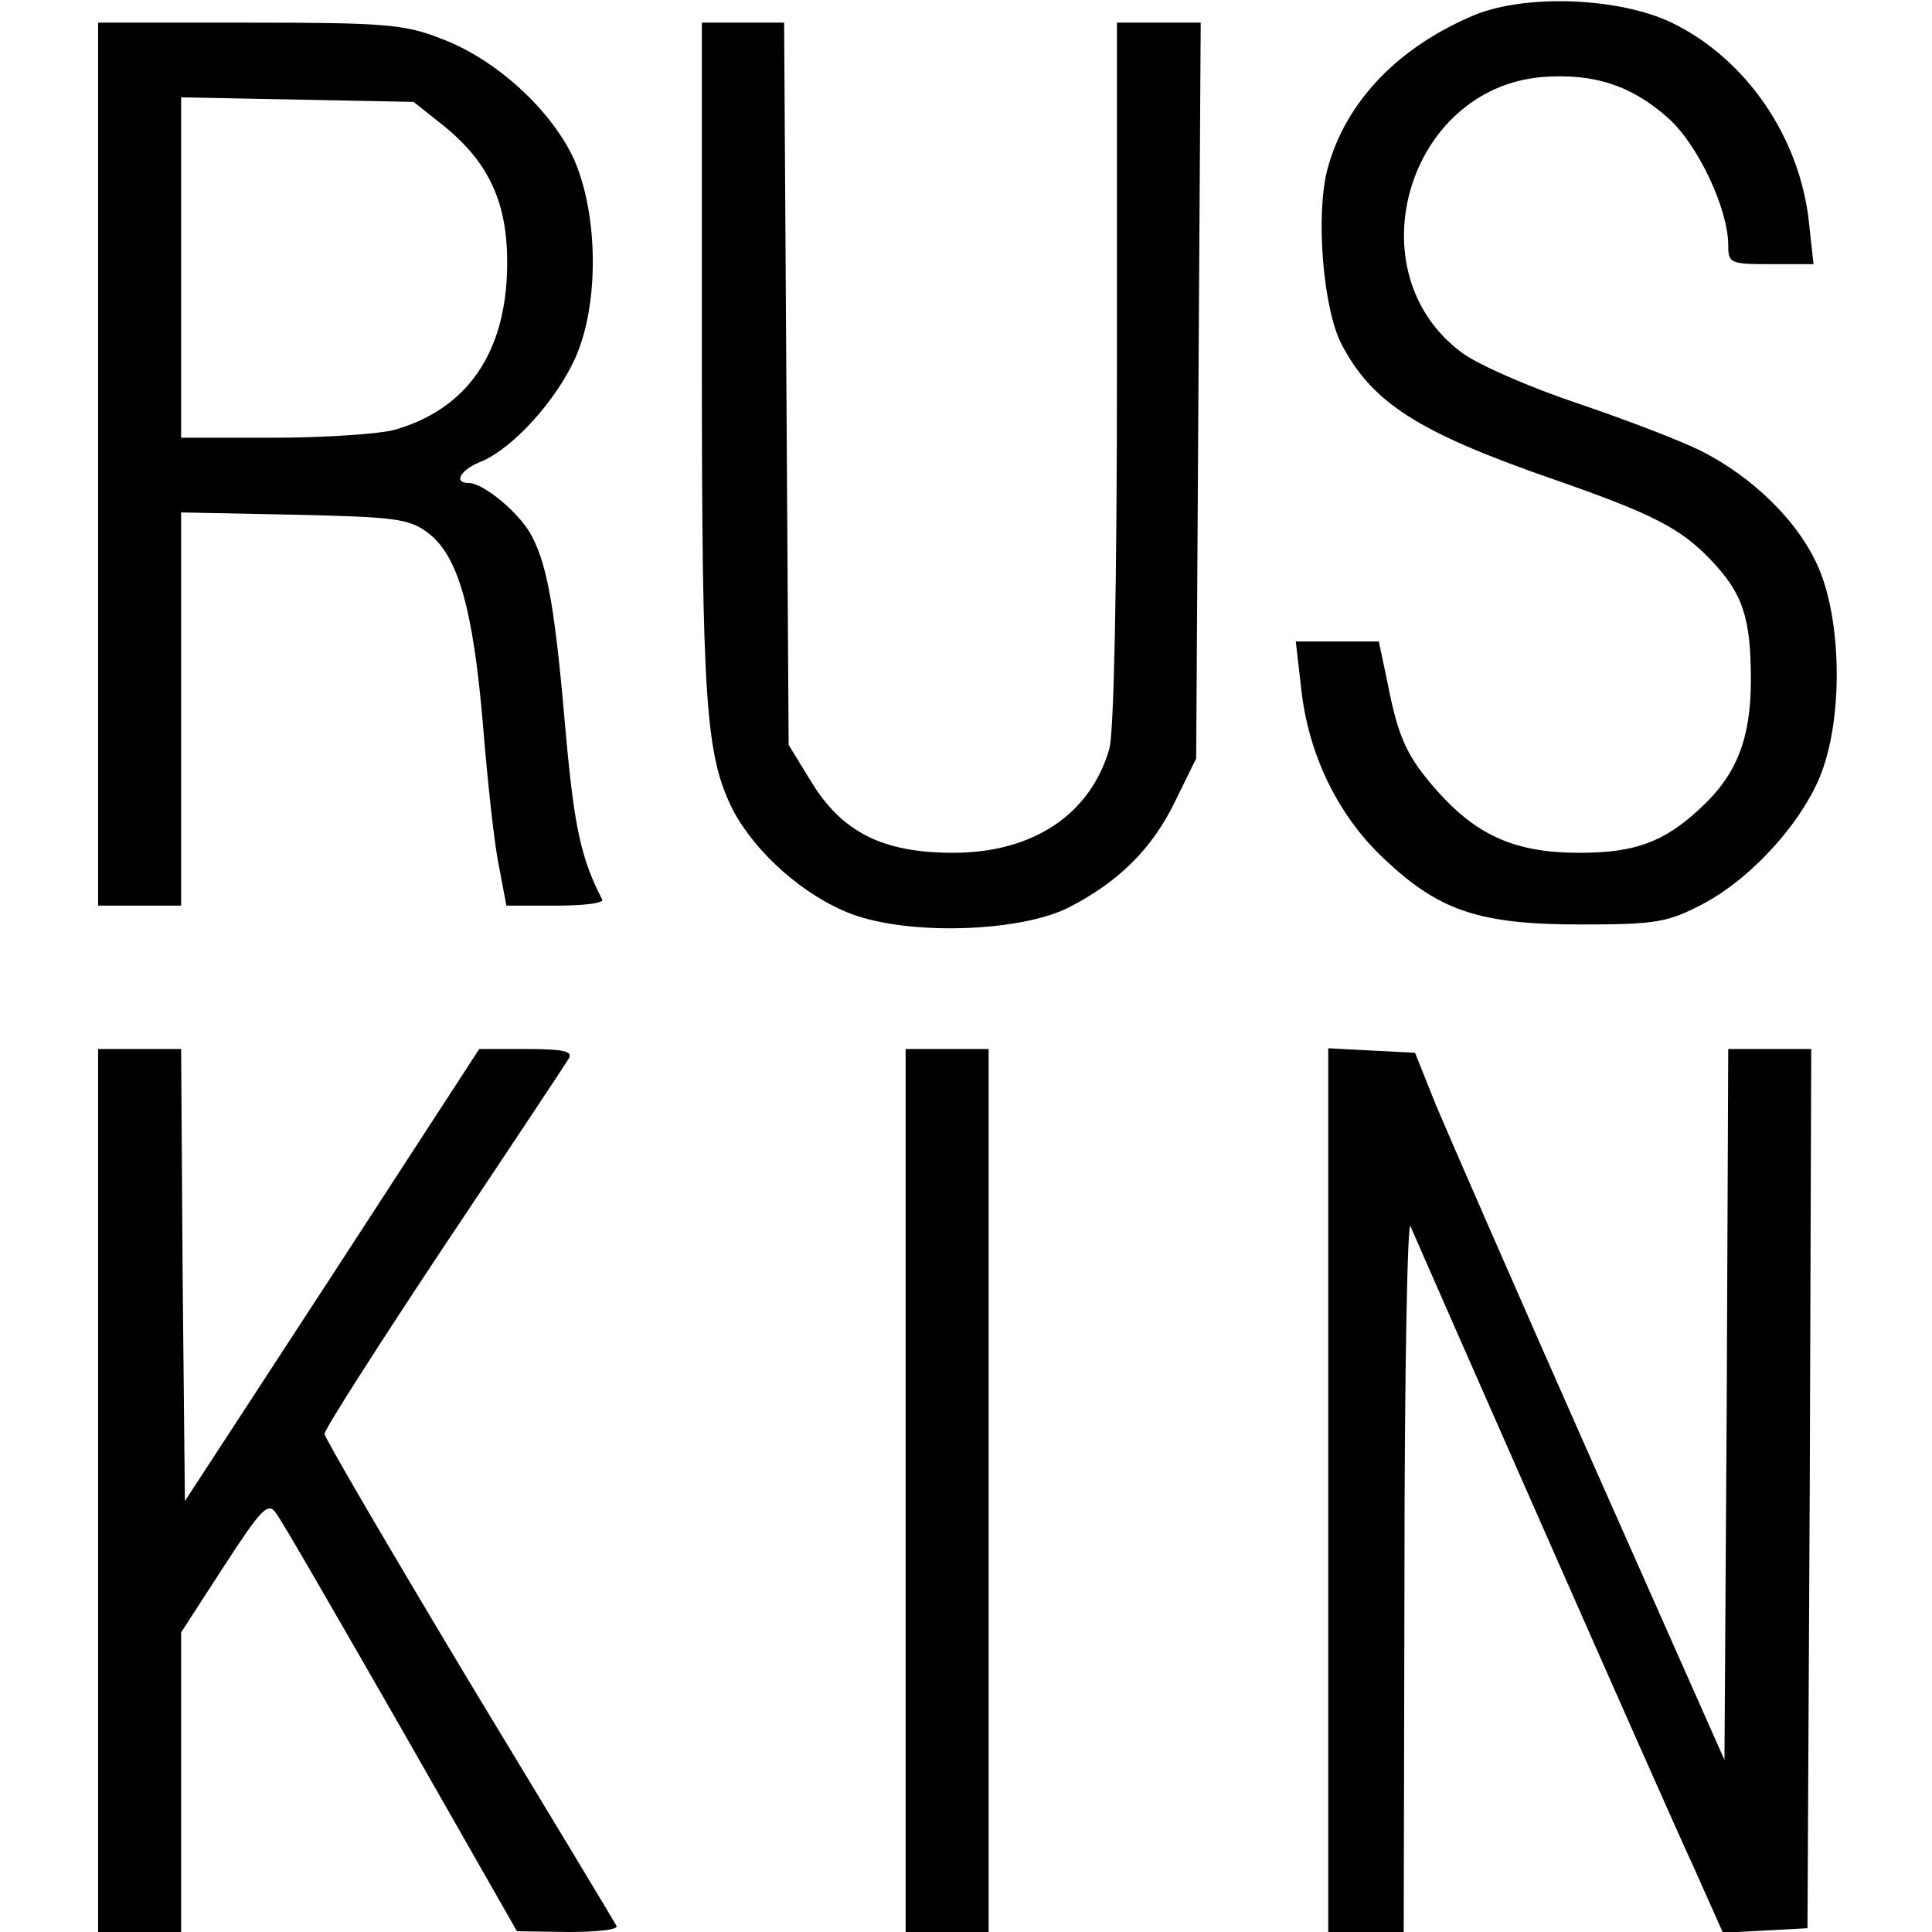
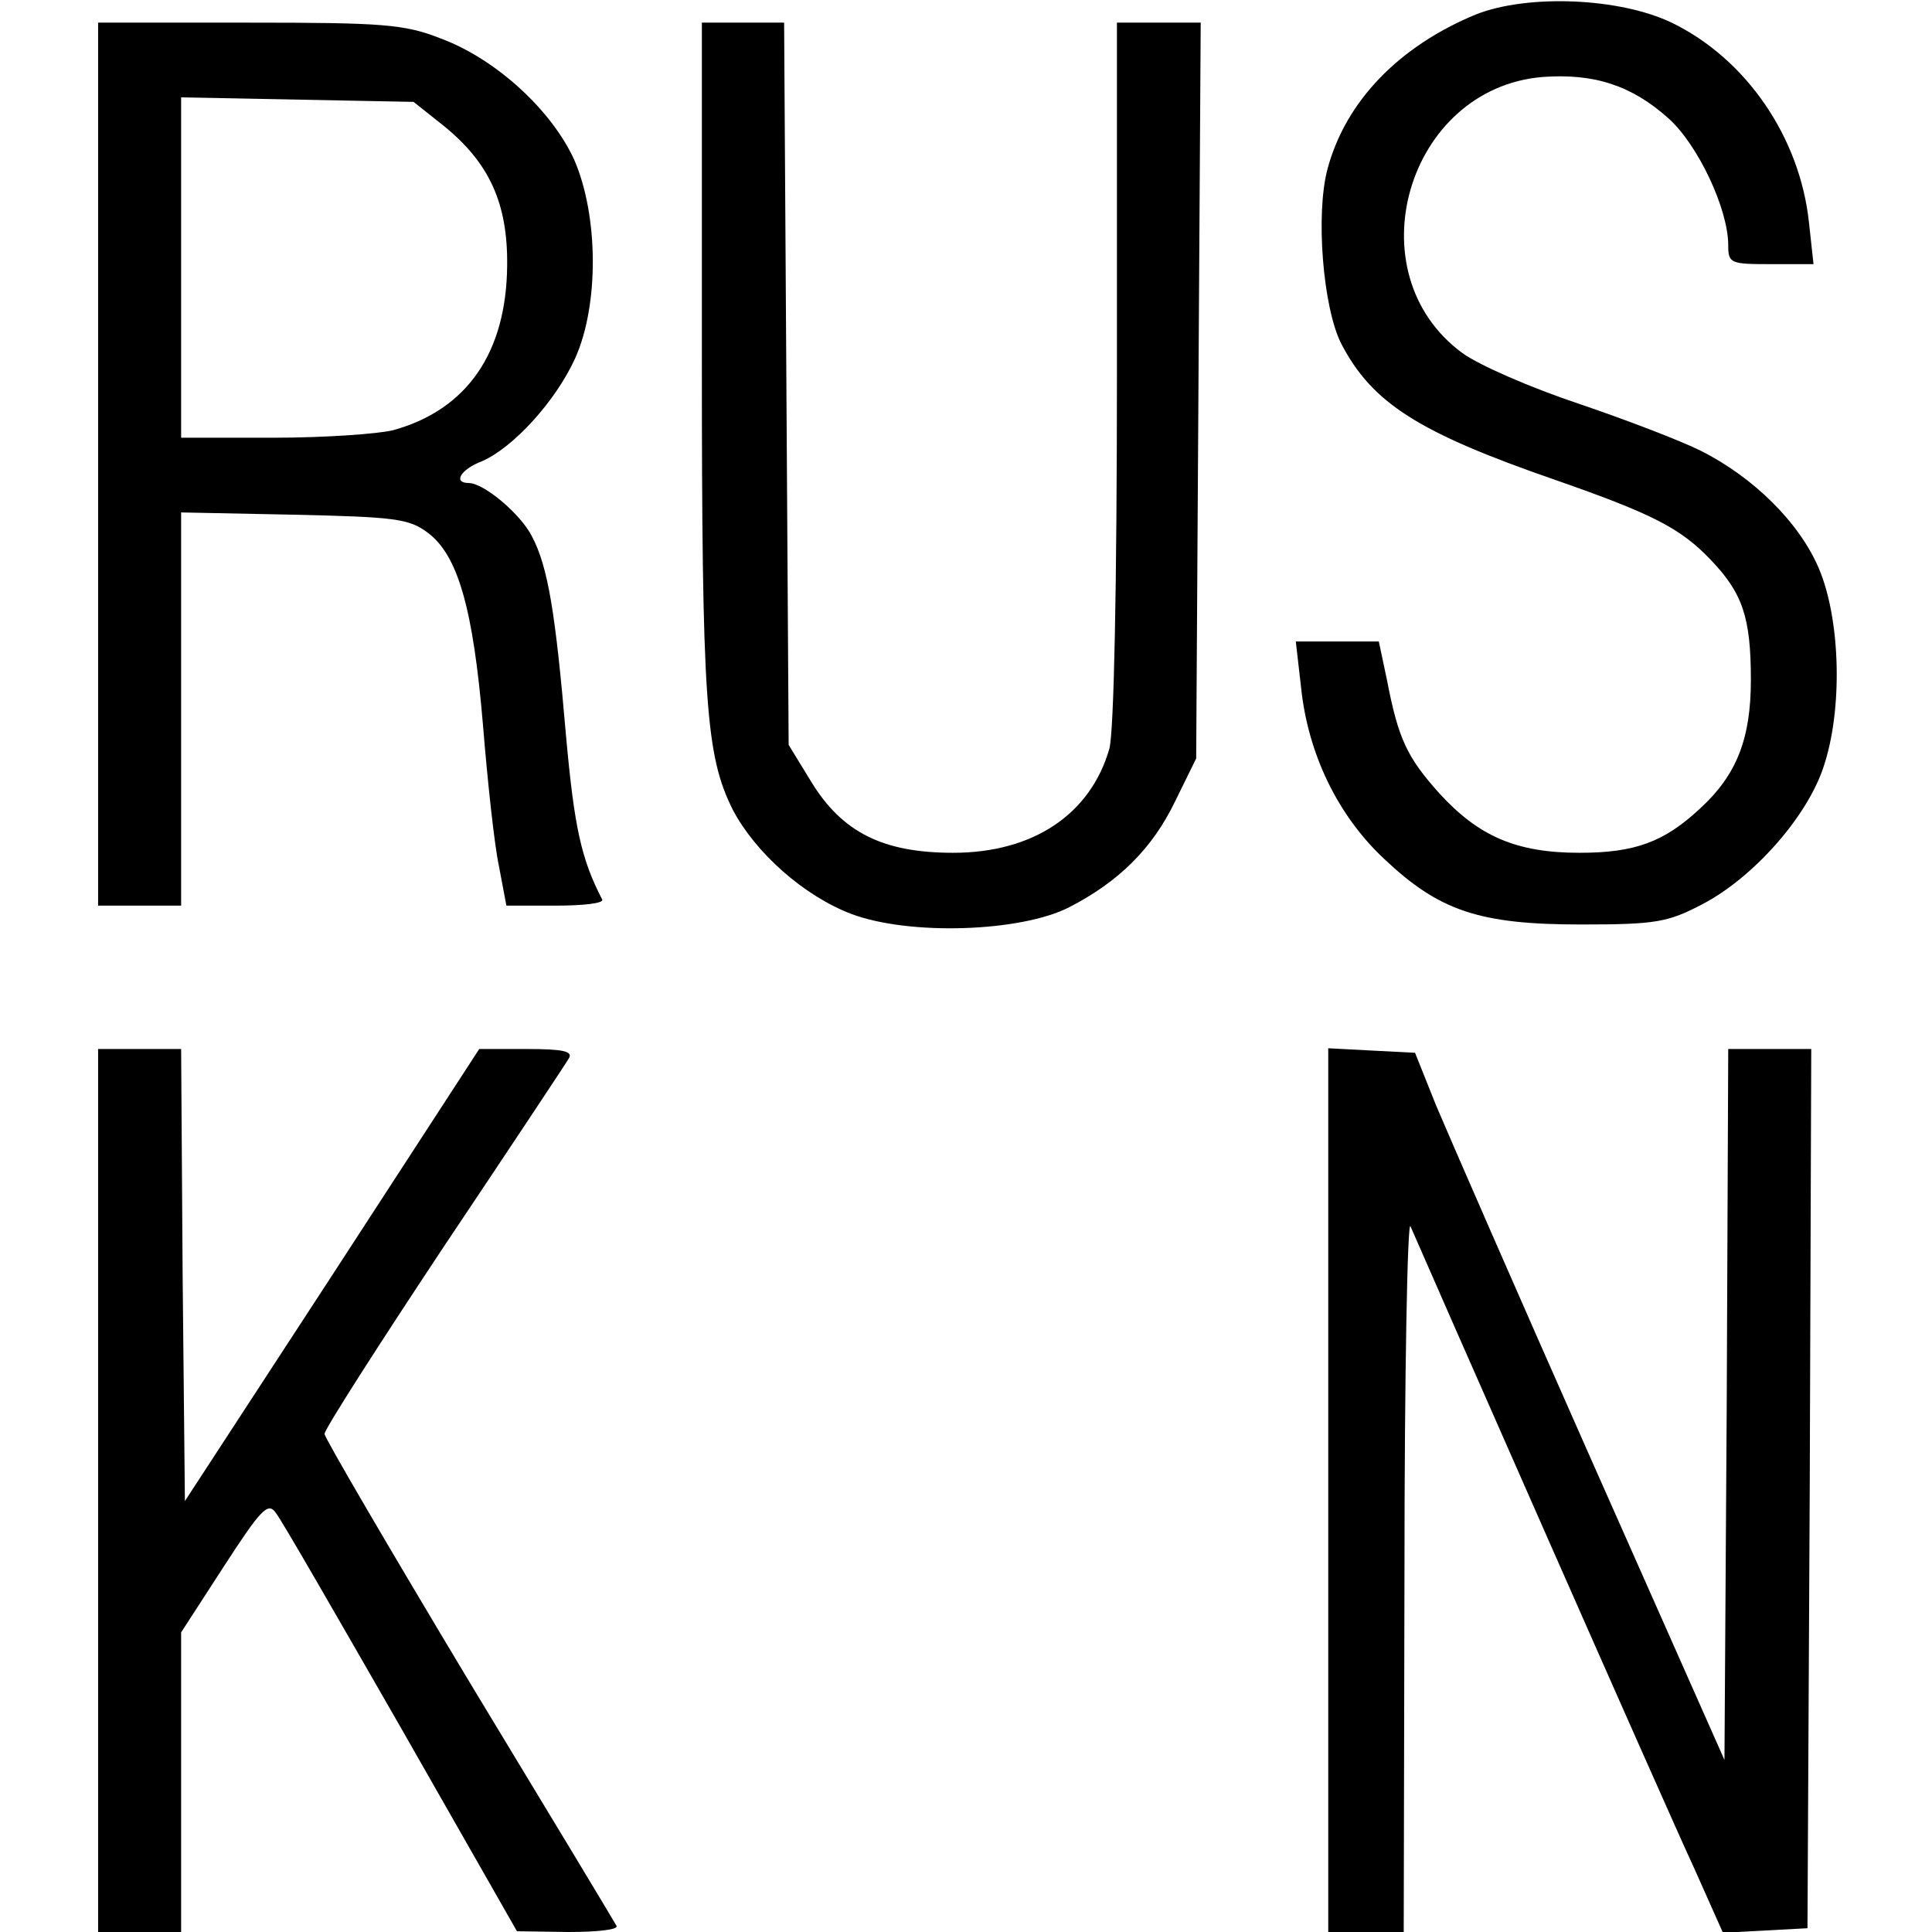
<svg xmlns="http://www.w3.org/2000/svg" version="1.0" width="256pt" height="256pt" viewBox="0 0 256 256" preserveAspectRatio="xMidYMid meet">
  <g transform="translate(0,256) scale(0.1,-0.1)" fill="#000000" stroke="none">
    <path d="M1956 2541 c-102 -42 -173 -115 -197 -205 -16 -60 -6 -183 18 -231 41 -79 102 -118 284 -181 129 -45 166 -64 206 -106 42 -44 53 -76 53 -159 0 -78 -19 -126 -67 -170 -48 -45 -87 -59 -160 -59 -84 0 -134 22 -186 79 -42 47 -54 71 -69 149 l-11 52 -55 0 -55 0 7 -61 c9 -87 48 -169 110 -227 73 -69 126 -87 261 -87 100 0 115 3 161 27 67 35 138 115 160 181 26 76 23 196 -6 264 -26 61 -87 121 -157 156 -26 13 -99 41 -161 62 -63 21 -132 51 -154 67 -145 106 -74 351 106 366 68 5 118 -11 167 -55 39 -35 79 -120 79 -168 0 -24 3 -25 56 -25 l57 0 -6 55 c-12 113 -83 217 -182 265 -69 33 -190 38 -259 11z" />
    <path d="M130 1945 l0 -585 55 0 55 0 0 261 0 260 149 -3 c133 -3 153 -5 178 -24 40 -30 60 -101 73 -255 6 -74 15 -158 21 -186 l10 -53 66 0 c35 0 63 3 61 8 -28 54 -37 96 -48 217 -14 164 -24 224 -45 264 -15 30 -64 71 -84 71 -21 0 -11 18 18 29 41 18 97 79 123 136 32 71 31 189 -1 263 -30 66 -104 134 -177 161 -48 19 -77 21 -254 21 l-200 0 0 -585z m457 449 c61 -49 86 -103 85 -186 -1 -115 -53 -191 -151 -218 -20 -5 -91 -10 -158 -10 l-123 0 0 226 0 225 154 -3 154 -3 39 -31z" />
    <path d="M930 2087 c0 -458 5 -528 41 -600 30 -57 94 -114 157 -138 77 -29 225 -24 289 9 66 34 110 78 140 140 l28 57 3 488 3 487 -56 0 -55 0 0 -462 c0 -288 -4 -477 -10 -500 -25 -87 -101 -138 -207 -138 -93 0 -147 27 -188 94 l-30 49 -3 479 -3 478 -54 0 -55 0 0 -443z" />
    <path d="M130 585 l0 -585 55 0 55 0 0 199 0 198 57 88 c48 74 58 85 68 71 7 -8 81 -137 166 -285 l154 -270 68 -1 c38 0 66 3 64 8 -2 4 -90 150 -196 325 -105 175 -191 322 -191 327 0 6 71 117 158 248 87 130 162 243 166 250 5 9 -8 12 -56 12 l-63 0 -195 -300 -195 -299 -3 299 -2 300 -55 0 -55 0 0 -585z" />
-     <path d="M1200 585 l0 -585 55 0 55 0 0 585 0 585 -55 0 -55 0 0 -585z" />
    <path d="M1760 585 l0 -585 50 0 50 0 1 478 c0 262 4 468 8 457 15 -35 337 -767 377 -853 l37 -83 56 3 56 3 3 583 2 582 -55 0 -55 0 -2 -471 -3 -471 -177 399 c-97 219 -189 430 -205 468 l-28 70 -58 3 -57 3 0 -586z" />
  </g>
</svg>